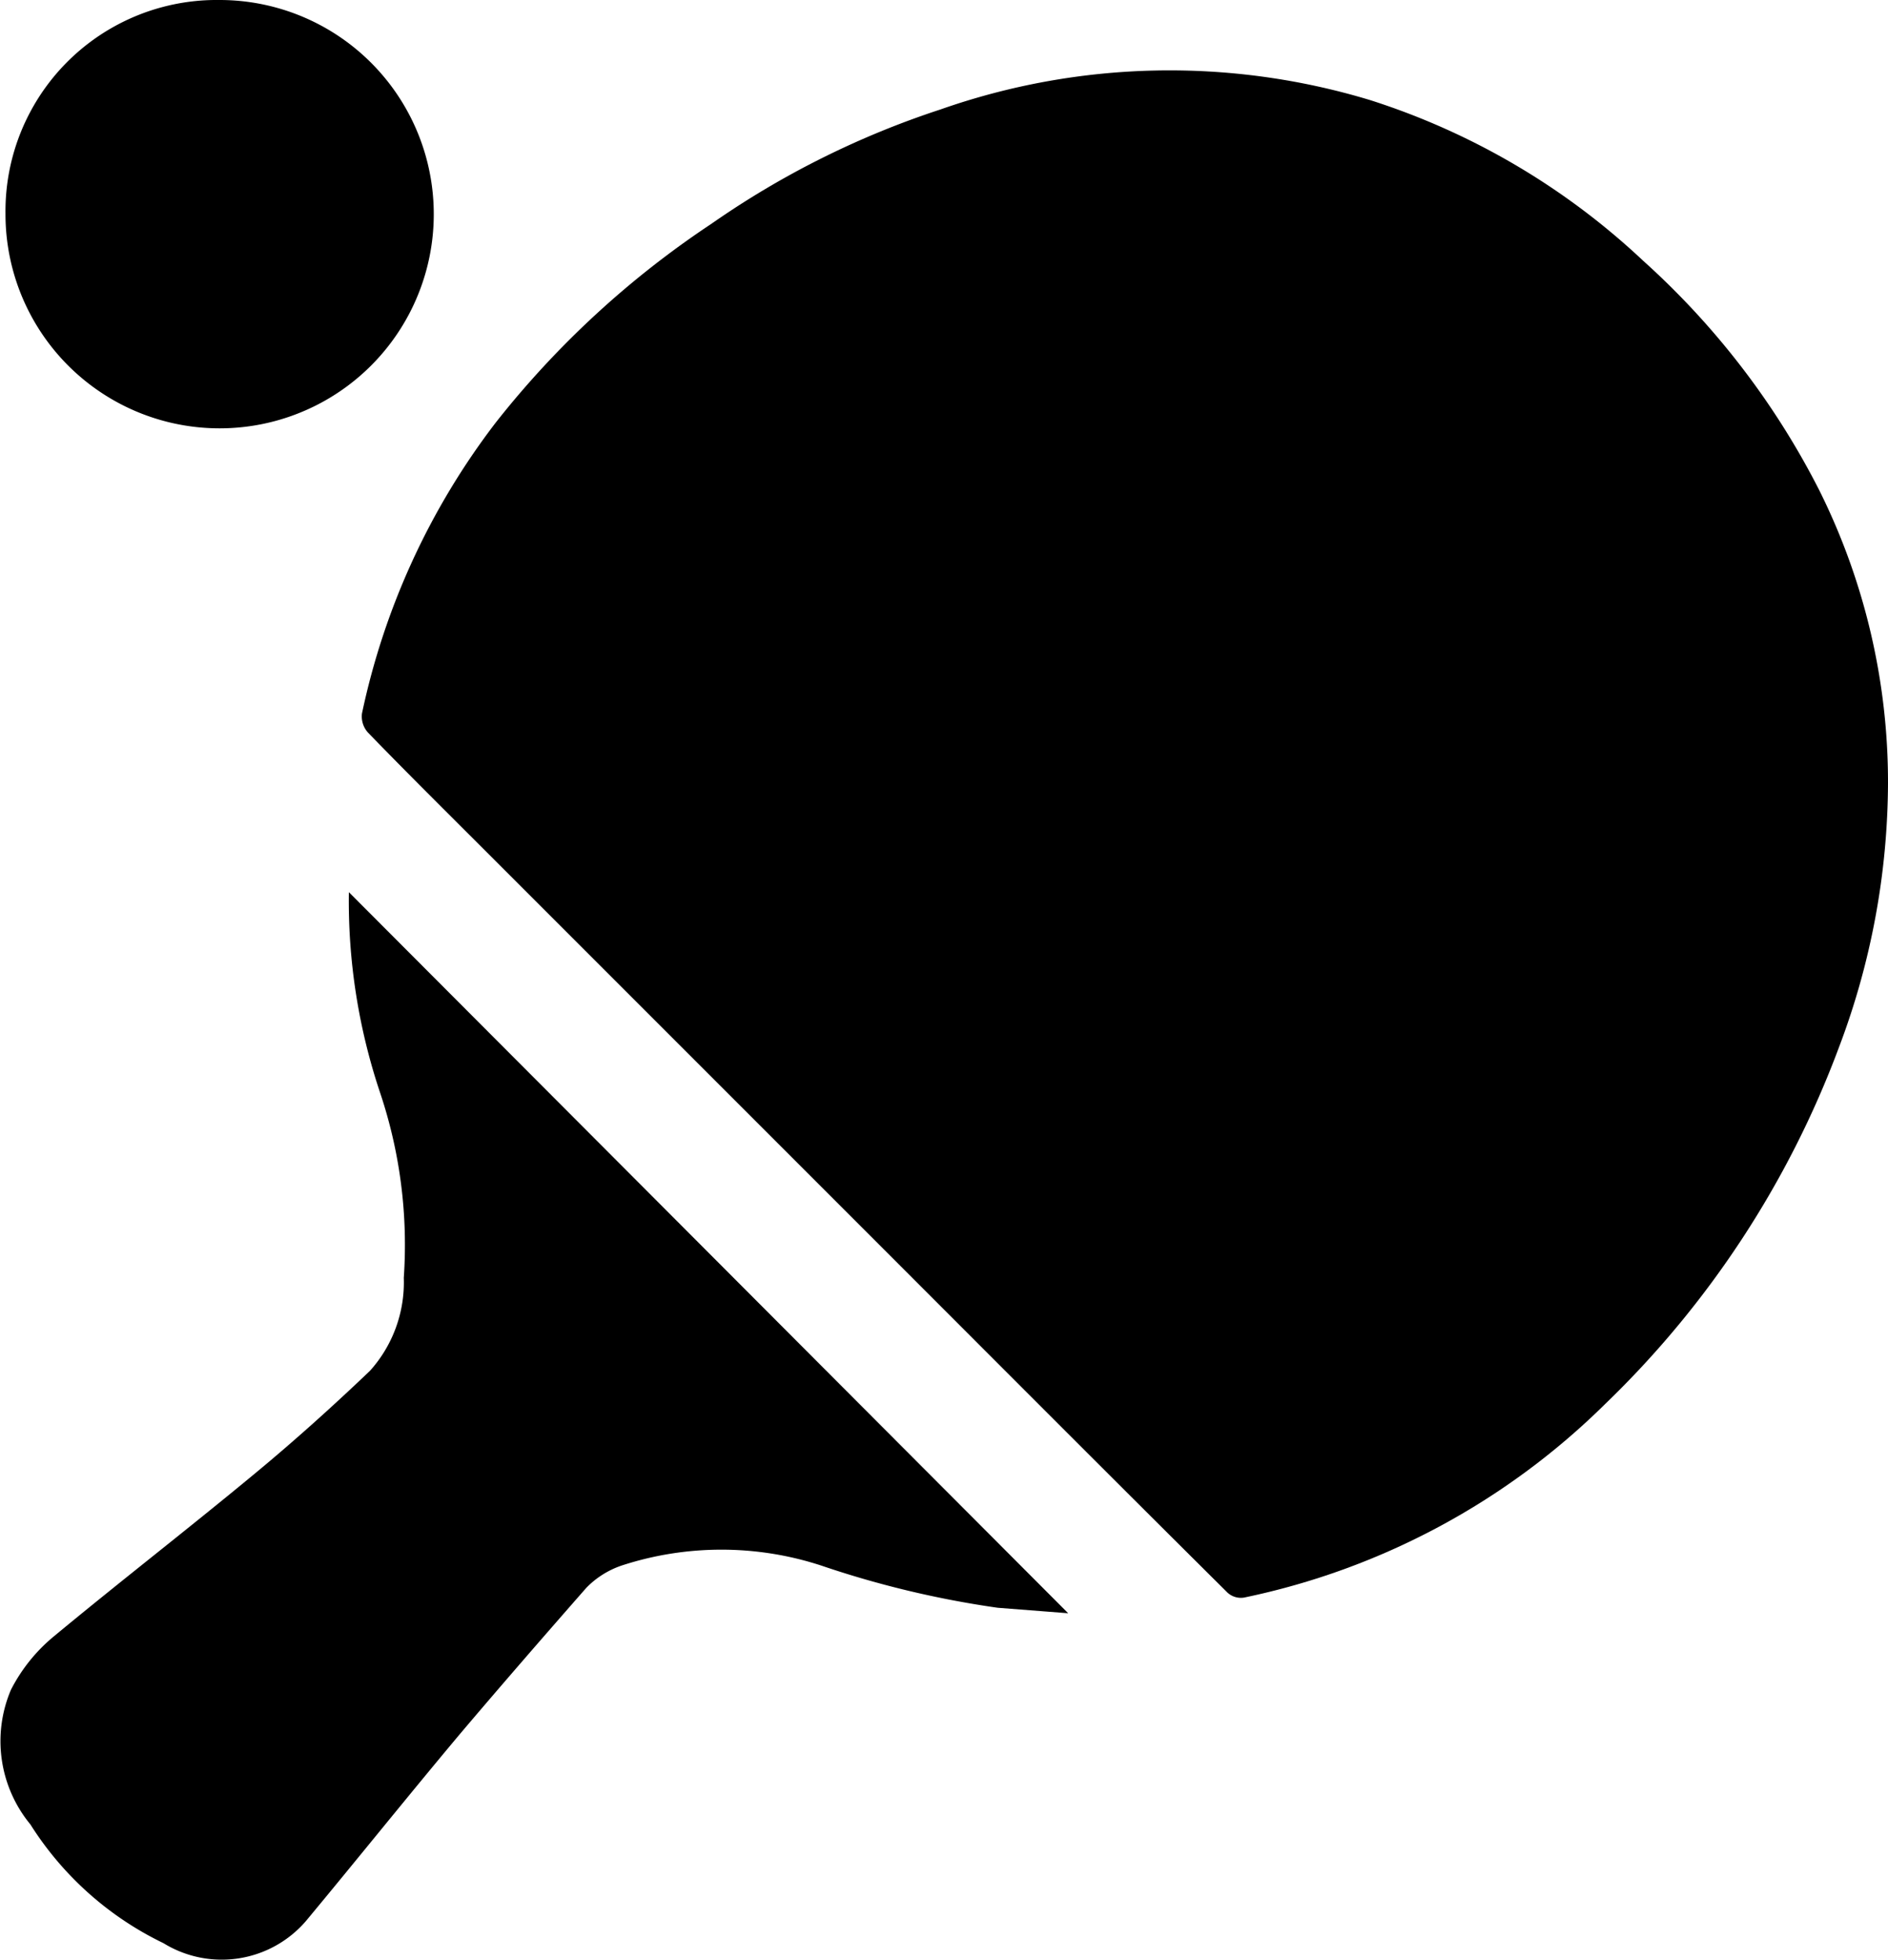
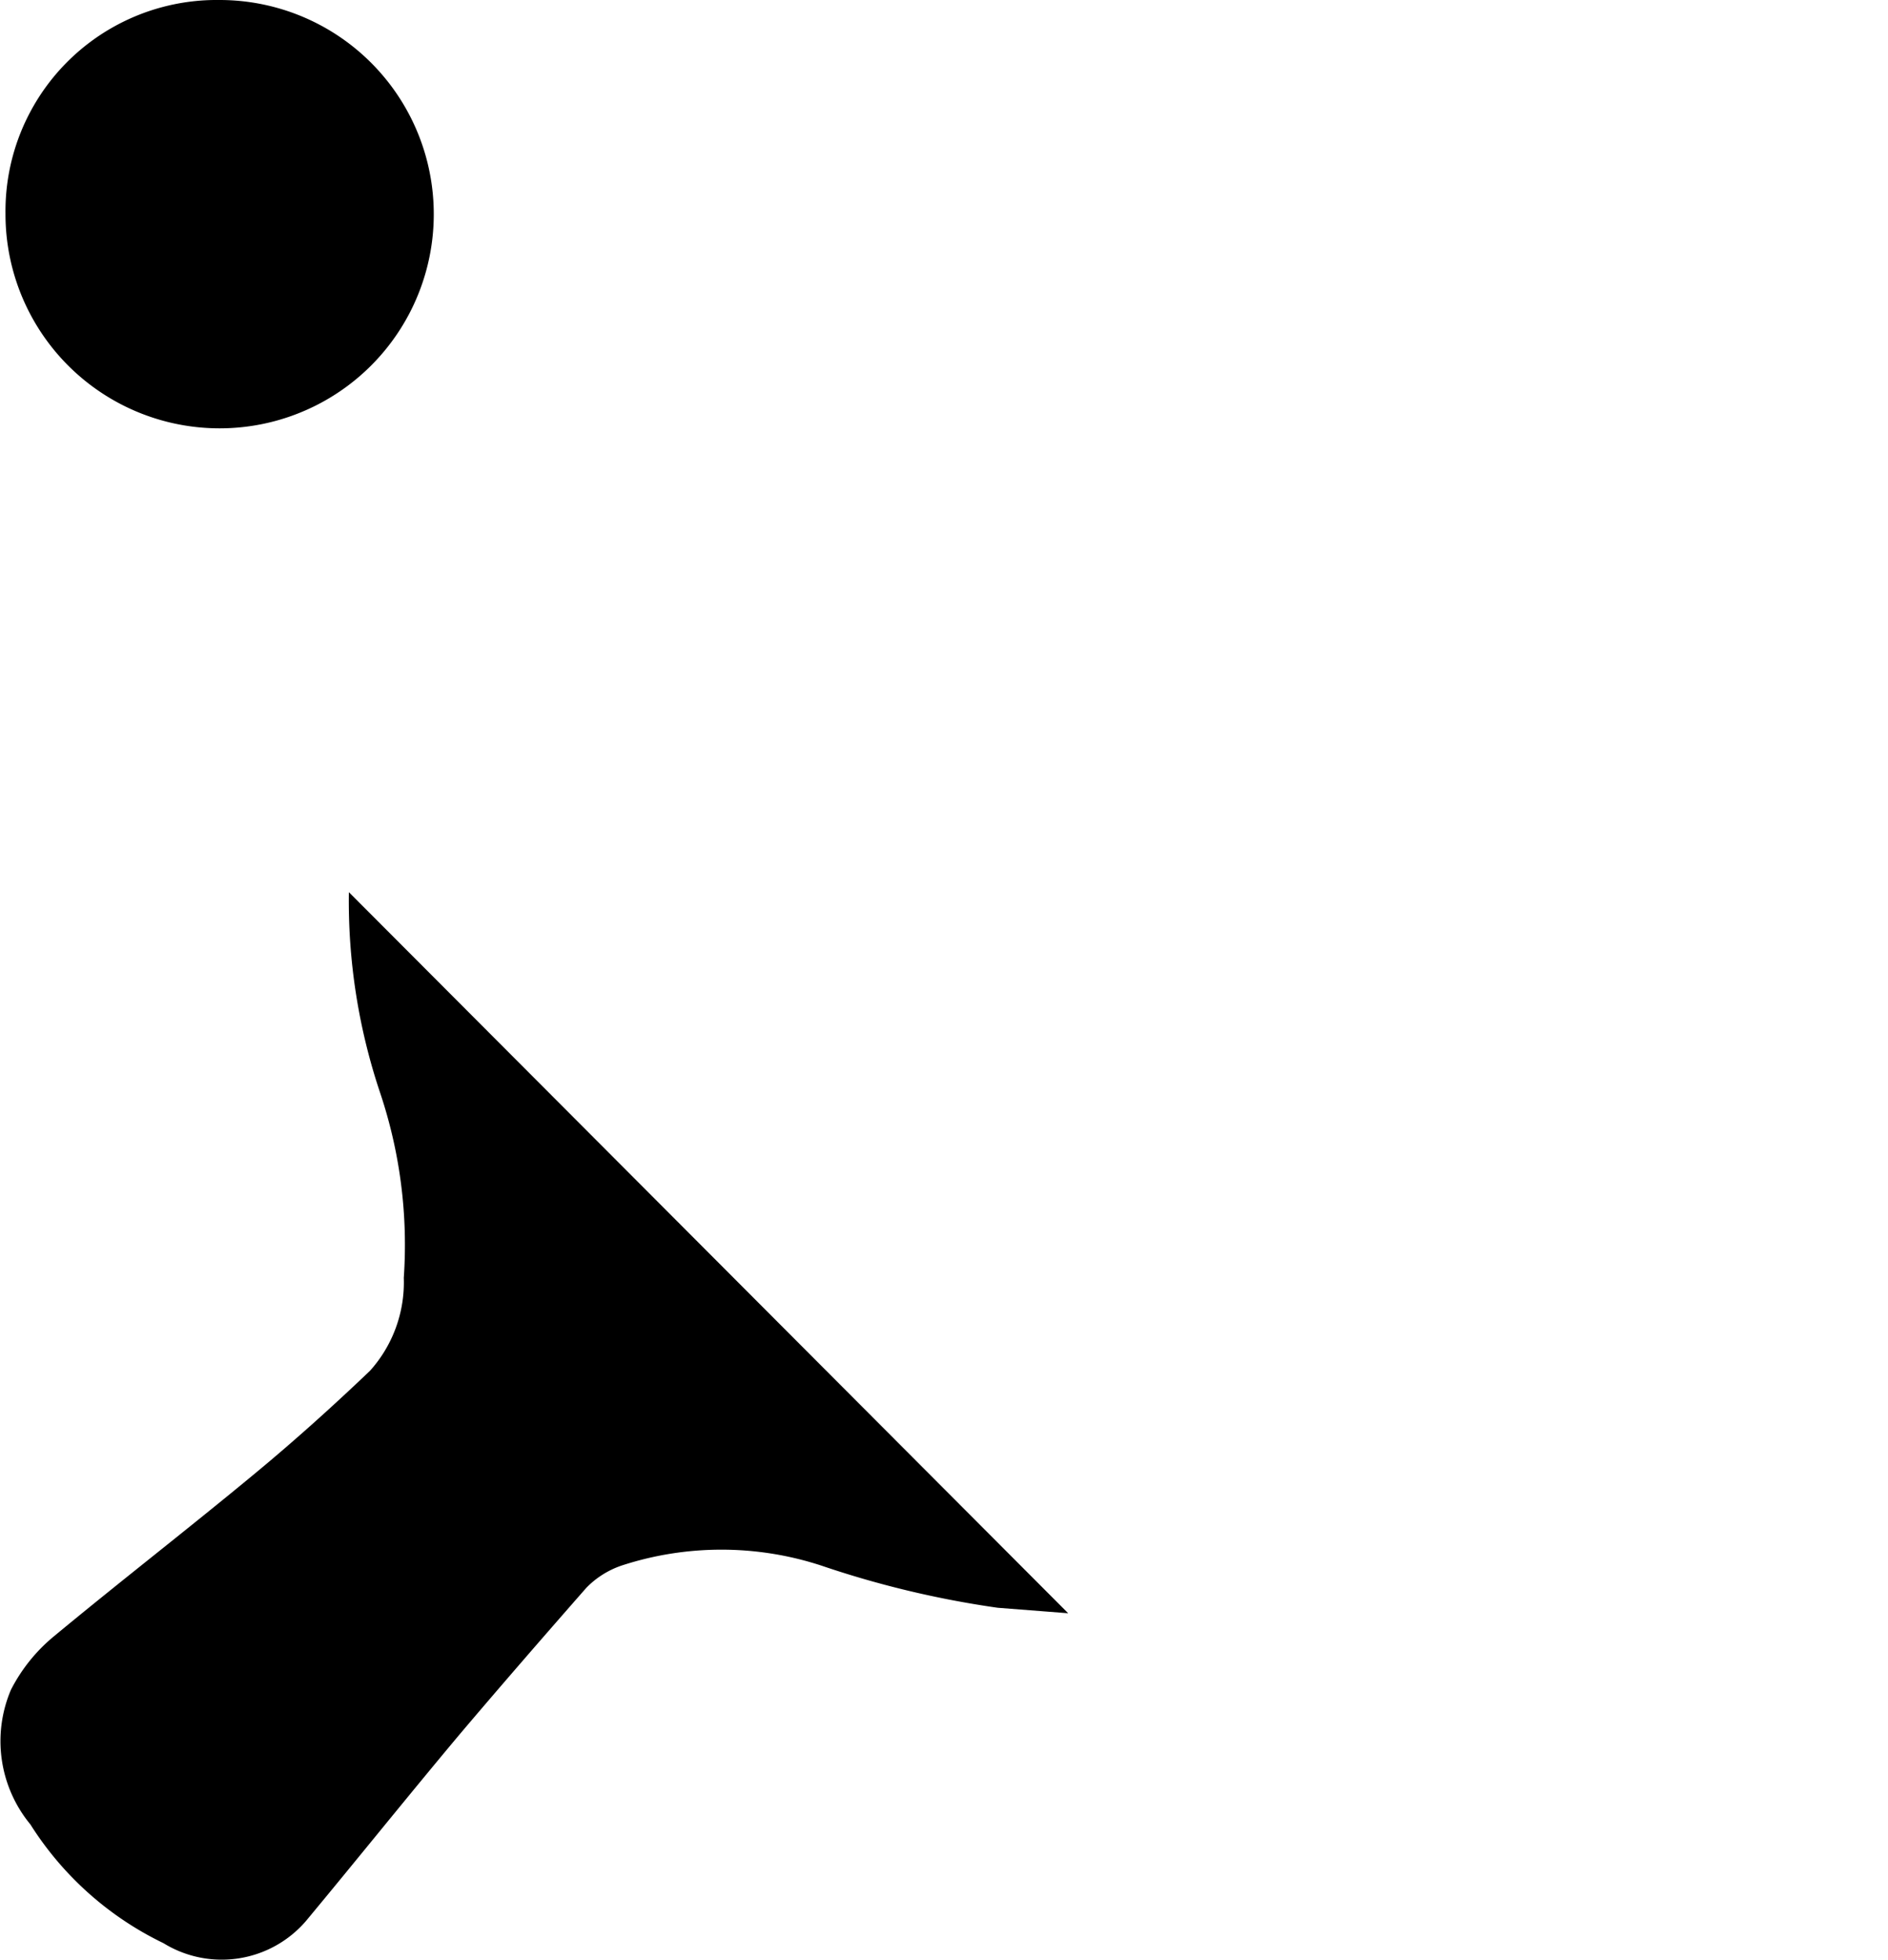
<svg xmlns="http://www.w3.org/2000/svg" viewBox="0 0 44.7 46.4">
  <g id="Layer_2" data-name="Layer 2">
    <g id="Layer_2-2" data-name="Layer 2">
-       <path d="M44.7,18.54a17.8,17.8,0,0,1-1.16,6.25A22.76,22.76,0,0,1,38,33.24a17.11,17.11,0,0,1-8.55,4.58.47.47,0,0,1-.39-.12c-2.9-2.88-5.79-5.78-8.68-8.67l-8.85-8.85c-.94-.94-1.89-1.88-2.82-2.84a.57.57,0,0,1-.14-.45A17.14,17.14,0,0,1,11.74,10a21.92,21.92,0,0,1,5.1-4.7,20.75,20.75,0,0,1,5.43-2.71,16.37,16.37,0,0,1,10.17-.22A16.94,16.94,0,0,1,38.9,6.17a18.71,18.71,0,0,1,4.17,5.43A15.49,15.49,0,0,1,44.7,18.54Z" />
      <path d="M25.29,38.19l-1.67-.13a23.05,23.05,0,0,1-4.18-1,7.61,7.61,0,0,0-4.72,0,2.11,2.11,0,0,0-.84.53c-1,1.14-2,2.29-3,3.47C9.64,42.54,8.47,44,7.24,45.48A2.63,2.63,0,0,1,3.87,46,7.66,7.66,0,0,1,.72,43.19,3.1,3.1,0,0,1,.26,40a4,4,0,0,1,1-1.25c1.58-1.31,3.21-2.57,4.79-3.88.93-.77,1.83-1.58,2.71-2.42a3.13,3.13,0,0,0,.8-2.2A11.32,11.32,0,0,0,9,25.87a14.25,14.25,0,0,1-.74-4.75Z" />
      <path d="M5.19,0A5.07,5.07,0,1,1,.13,5.06,5,5,0,0,1,5.19,0Z" />
    </g>
  </g>
</svg>